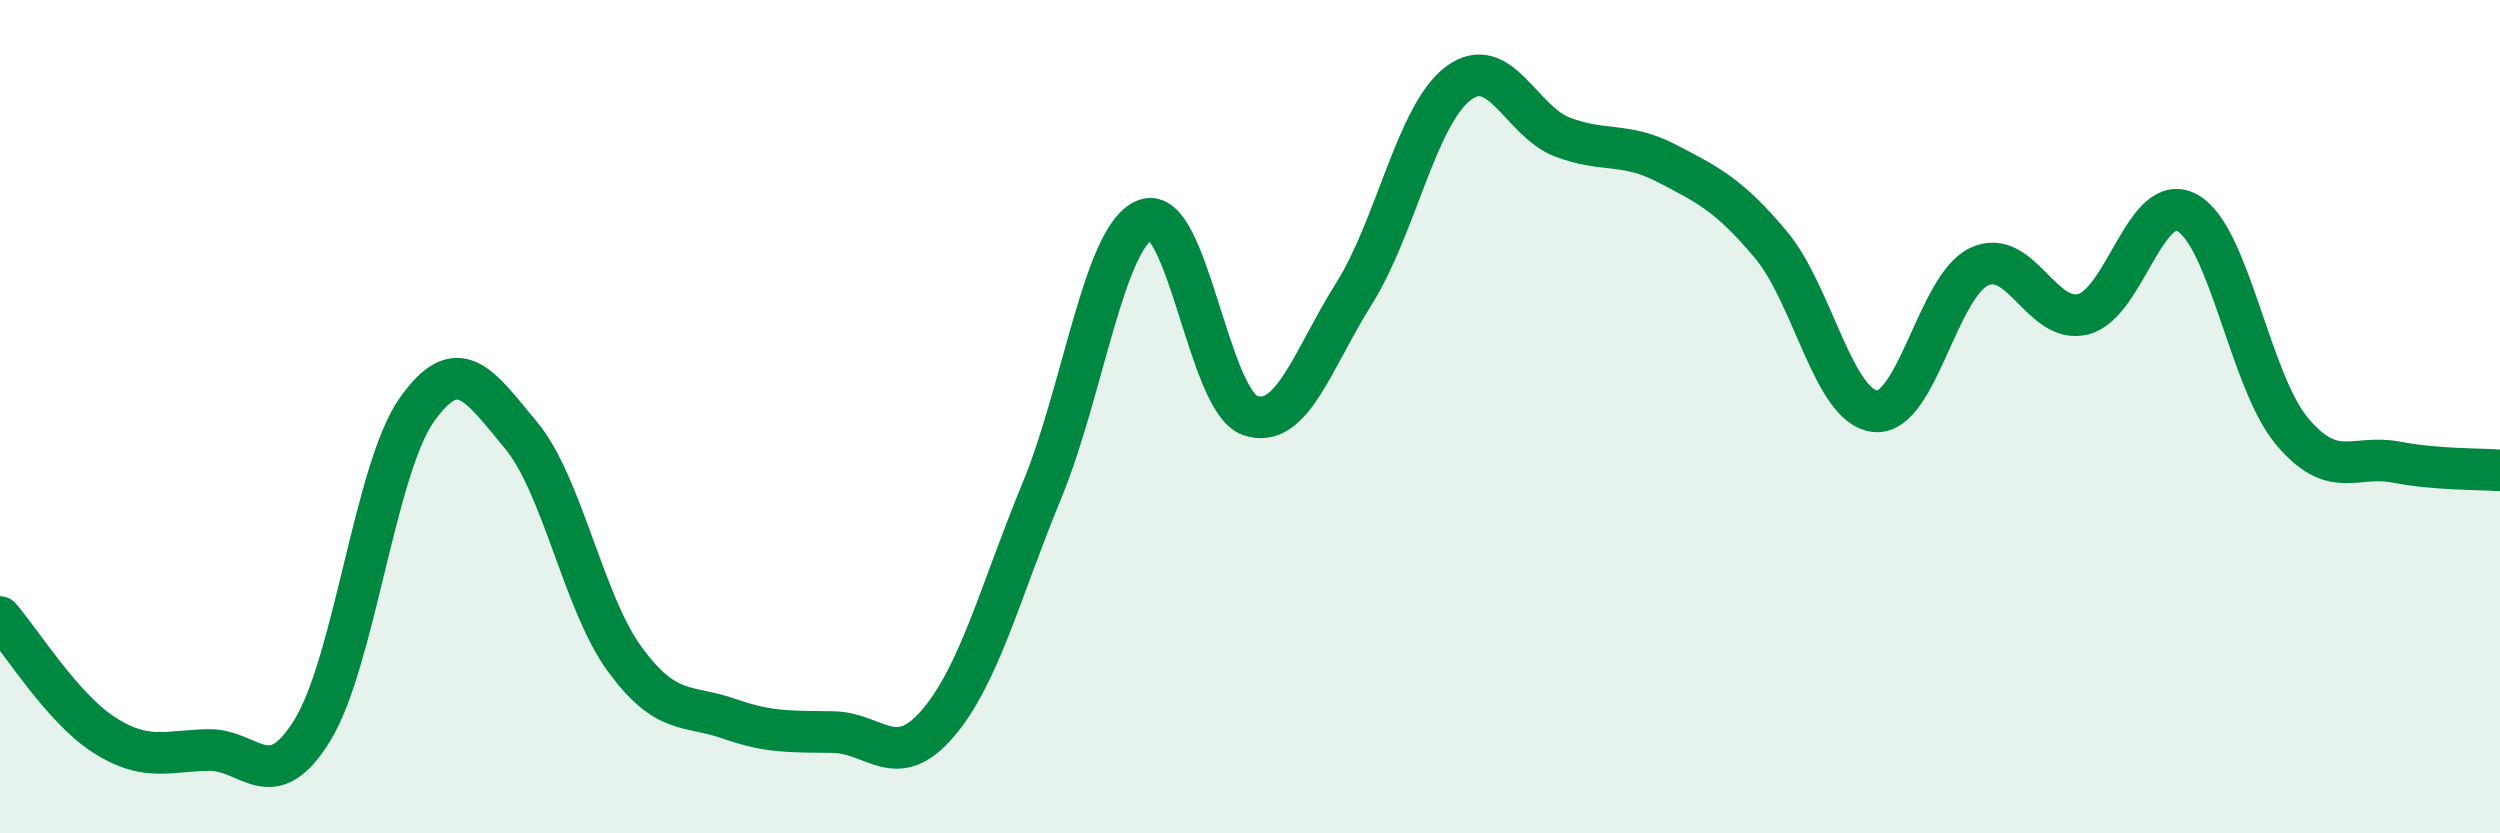
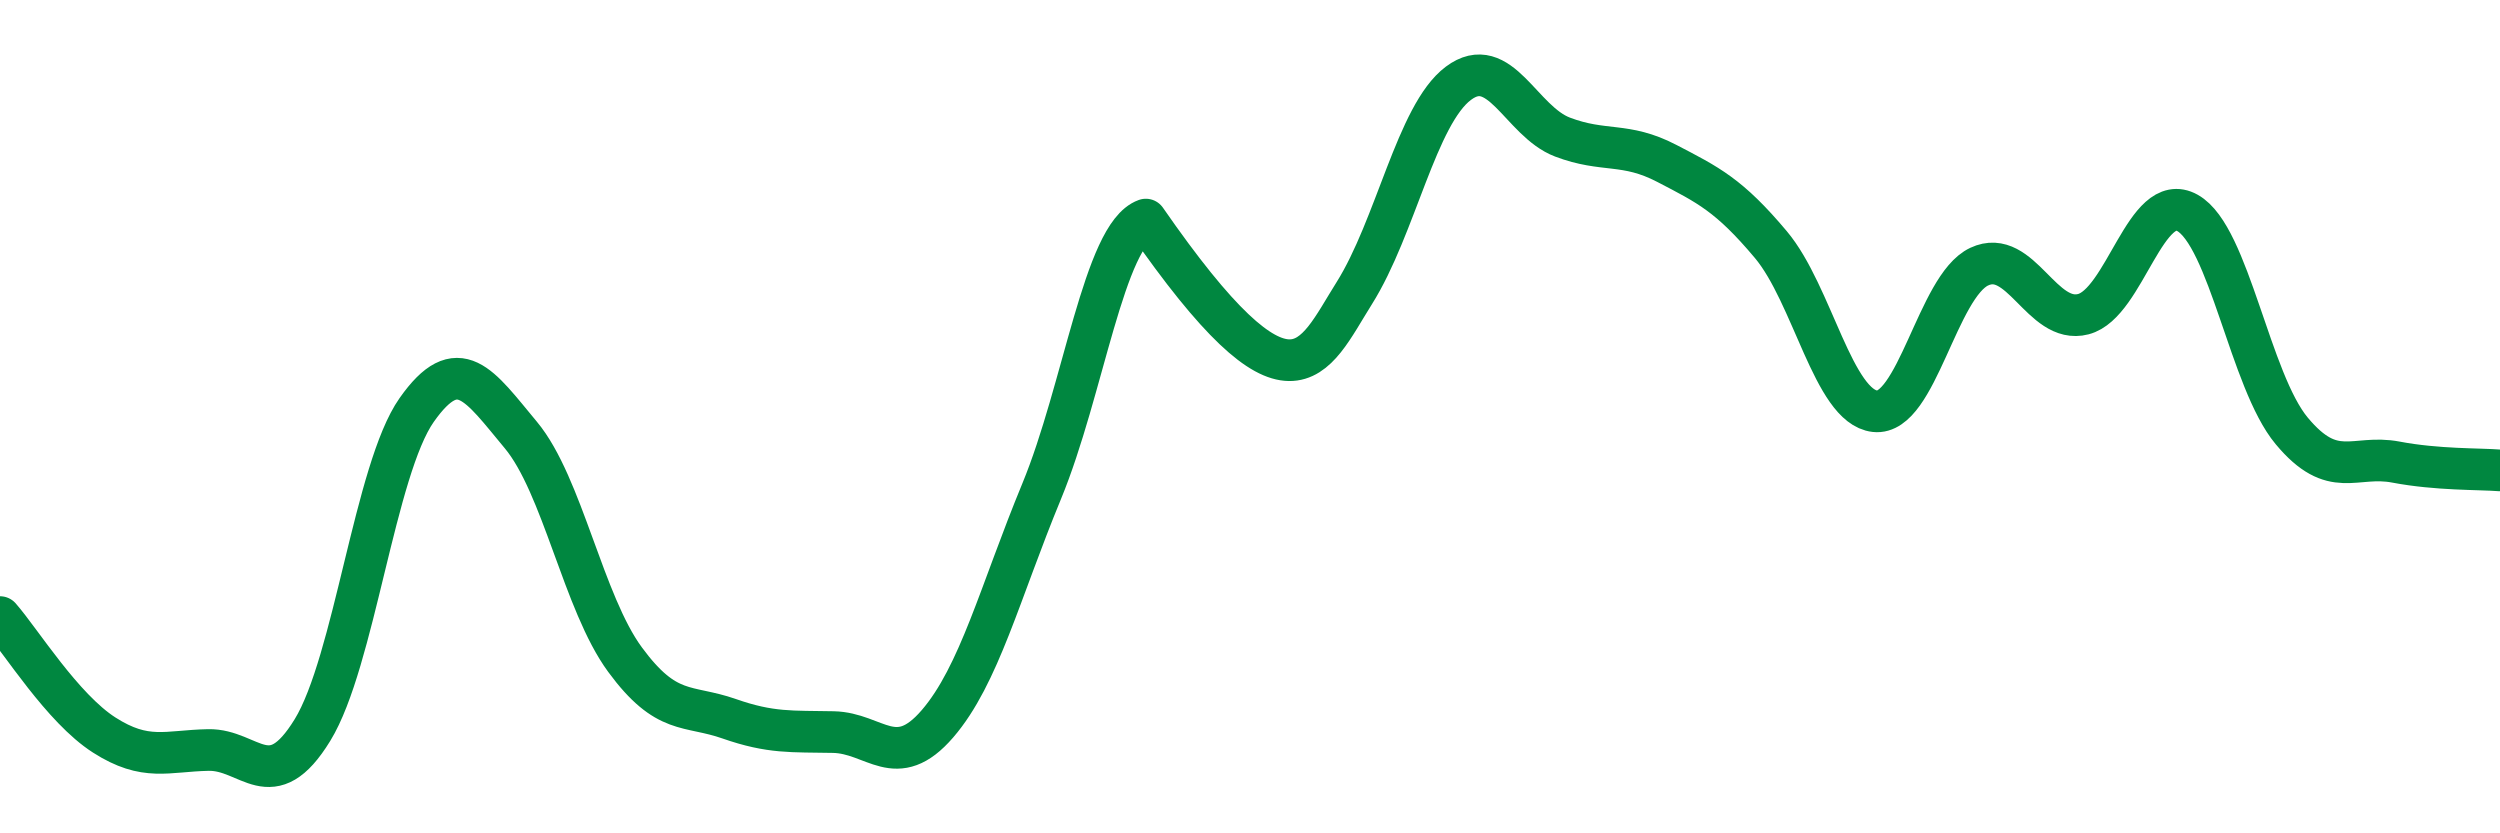
<svg xmlns="http://www.w3.org/2000/svg" width="60" height="20" viewBox="0 0 60 20">
-   <path d="M 0,14.81 C 0.5,15.38 1.5,17 2.5,17.64 C 3.5,18.28 4,18.02 5,18 C 6,17.98 6.5,19.15 7.5,17.52 C 8.5,15.89 9,11.26 10,9.84 C 11,8.42 11.5,9.24 12.5,10.44 C 13.5,11.64 14,14.47 15,15.83 C 16,17.19 16.5,16.9 17.5,17.25 C 18.5,17.6 19,17.55 20,17.57 C 21,17.59 21.5,18.53 22.5,17.37 C 23.5,16.21 24,14.21 25,11.79 C 26,9.37 26.5,5.63 27.5,5.27 C 28.5,4.91 29,9.62 30,9.97 C 31,10.32 31.5,8.63 32.5,7.04 C 33.5,5.45 34,2.75 35,2 C 36,1.25 36.5,2.91 37.5,3.29 C 38.5,3.67 39,3.4 40,3.92 C 41,4.44 41.5,4.68 42.5,5.87 C 43.5,7.06 44,9.76 45,9.87 C 46,9.98 46.5,6.87 47.5,6.4 C 48.5,5.93 49,7.8 50,7.54 C 51,7.28 51.5,4.55 52.5,5.11 C 53.5,5.67 54,9.14 55,10.34 C 56,11.54 56.5,10.9 57.5,11.09 C 58.5,11.28 59.5,11.25 60,11.29L60 20L0 20Z" fill="#008740" opacity="0.1" stroke-linecap="round" stroke-linejoin="round" />
-   <path d="M 0,14.81 C 0.5,15.38 1.5,17 2.5,17.64 C 3.5,18.28 4,18.02 5,18 C 6,17.98 6.5,19.15 7.5,17.52 C 8.5,15.89 9,11.26 10,9.84 C 11,8.42 11.5,9.24 12.5,10.44 C 13.5,11.64 14,14.47 15,15.83 C 16,17.19 16.5,16.9 17.5,17.25 C 18.5,17.6 19,17.55 20,17.57 C 21,17.59 21.5,18.53 22.5,17.37 C 23.5,16.21 24,14.21 25,11.79 C 26,9.37 26.5,5.63 27.5,5.27 C 28.5,4.91 29,9.62 30,9.97 C 31,10.32 31.5,8.63 32.5,7.04 C 33.5,5.45 34,2.75 35,2 C 36,1.25 36.5,2.91 37.5,3.29 C 38.5,3.67 39,3.4 40,3.92 C 41,4.44 41.5,4.68 42.5,5.87 C 43.5,7.06 44,9.76 45,9.87 C 46,9.98 46.5,6.87 47.5,6.4 C 48.5,5.93 49,7.8 50,7.54 C 51,7.28 51.5,4.55 52.5,5.11 C 53.5,5.67 54,9.14 55,10.34 C 56,11.54 56.5,10.9 57.5,11.09 C 58.5,11.28 59.5,11.25 60,11.29" stroke="#008740" stroke-width="1" fill="none" stroke-linecap="round" stroke-linejoin="round" />
+   <path d="M 0,14.81 C 0.5,15.38 1.5,17 2.5,17.64 C 3.5,18.28 4,18.02 5,18 C 6,17.98 6.5,19.15 7.5,17.52 C 8.5,15.89 9,11.26 10,9.84 C 11,8.42 11.5,9.24 12.5,10.44 C 13.5,11.64 14,14.47 15,15.83 C 16,17.19 16.5,16.9 17.5,17.25 C 18.5,17.6 19,17.55 20,17.57 C 21,17.59 21.5,18.53 22.5,17.37 C 23.5,16.21 24,14.21 25,11.79 C 26,9.37 26.5,5.63 27.5,5.27 C 31,10.32 31.5,8.63 32.5,7.04 C 33.5,5.45 34,2.75 35,2 C 36,1.25 36.5,2.91 37.5,3.29 C 38.5,3.67 39,3.4 40,3.92 C 41,4.44 41.5,4.68 42.5,5.87 C 43.5,7.06 44,9.76 45,9.87 C 46,9.98 46.5,6.87 47.5,6.4 C 48.5,5.93 49,7.8 50,7.54 C 51,7.28 51.5,4.55 52.5,5.11 C 53.5,5.67 54,9.14 55,10.34 C 56,11.54 56.5,10.9 57.5,11.09 C 58.5,11.28 59.5,11.25 60,11.29" stroke="#008740" stroke-width="1" fill="none" stroke-linecap="round" stroke-linejoin="round" />
</svg>